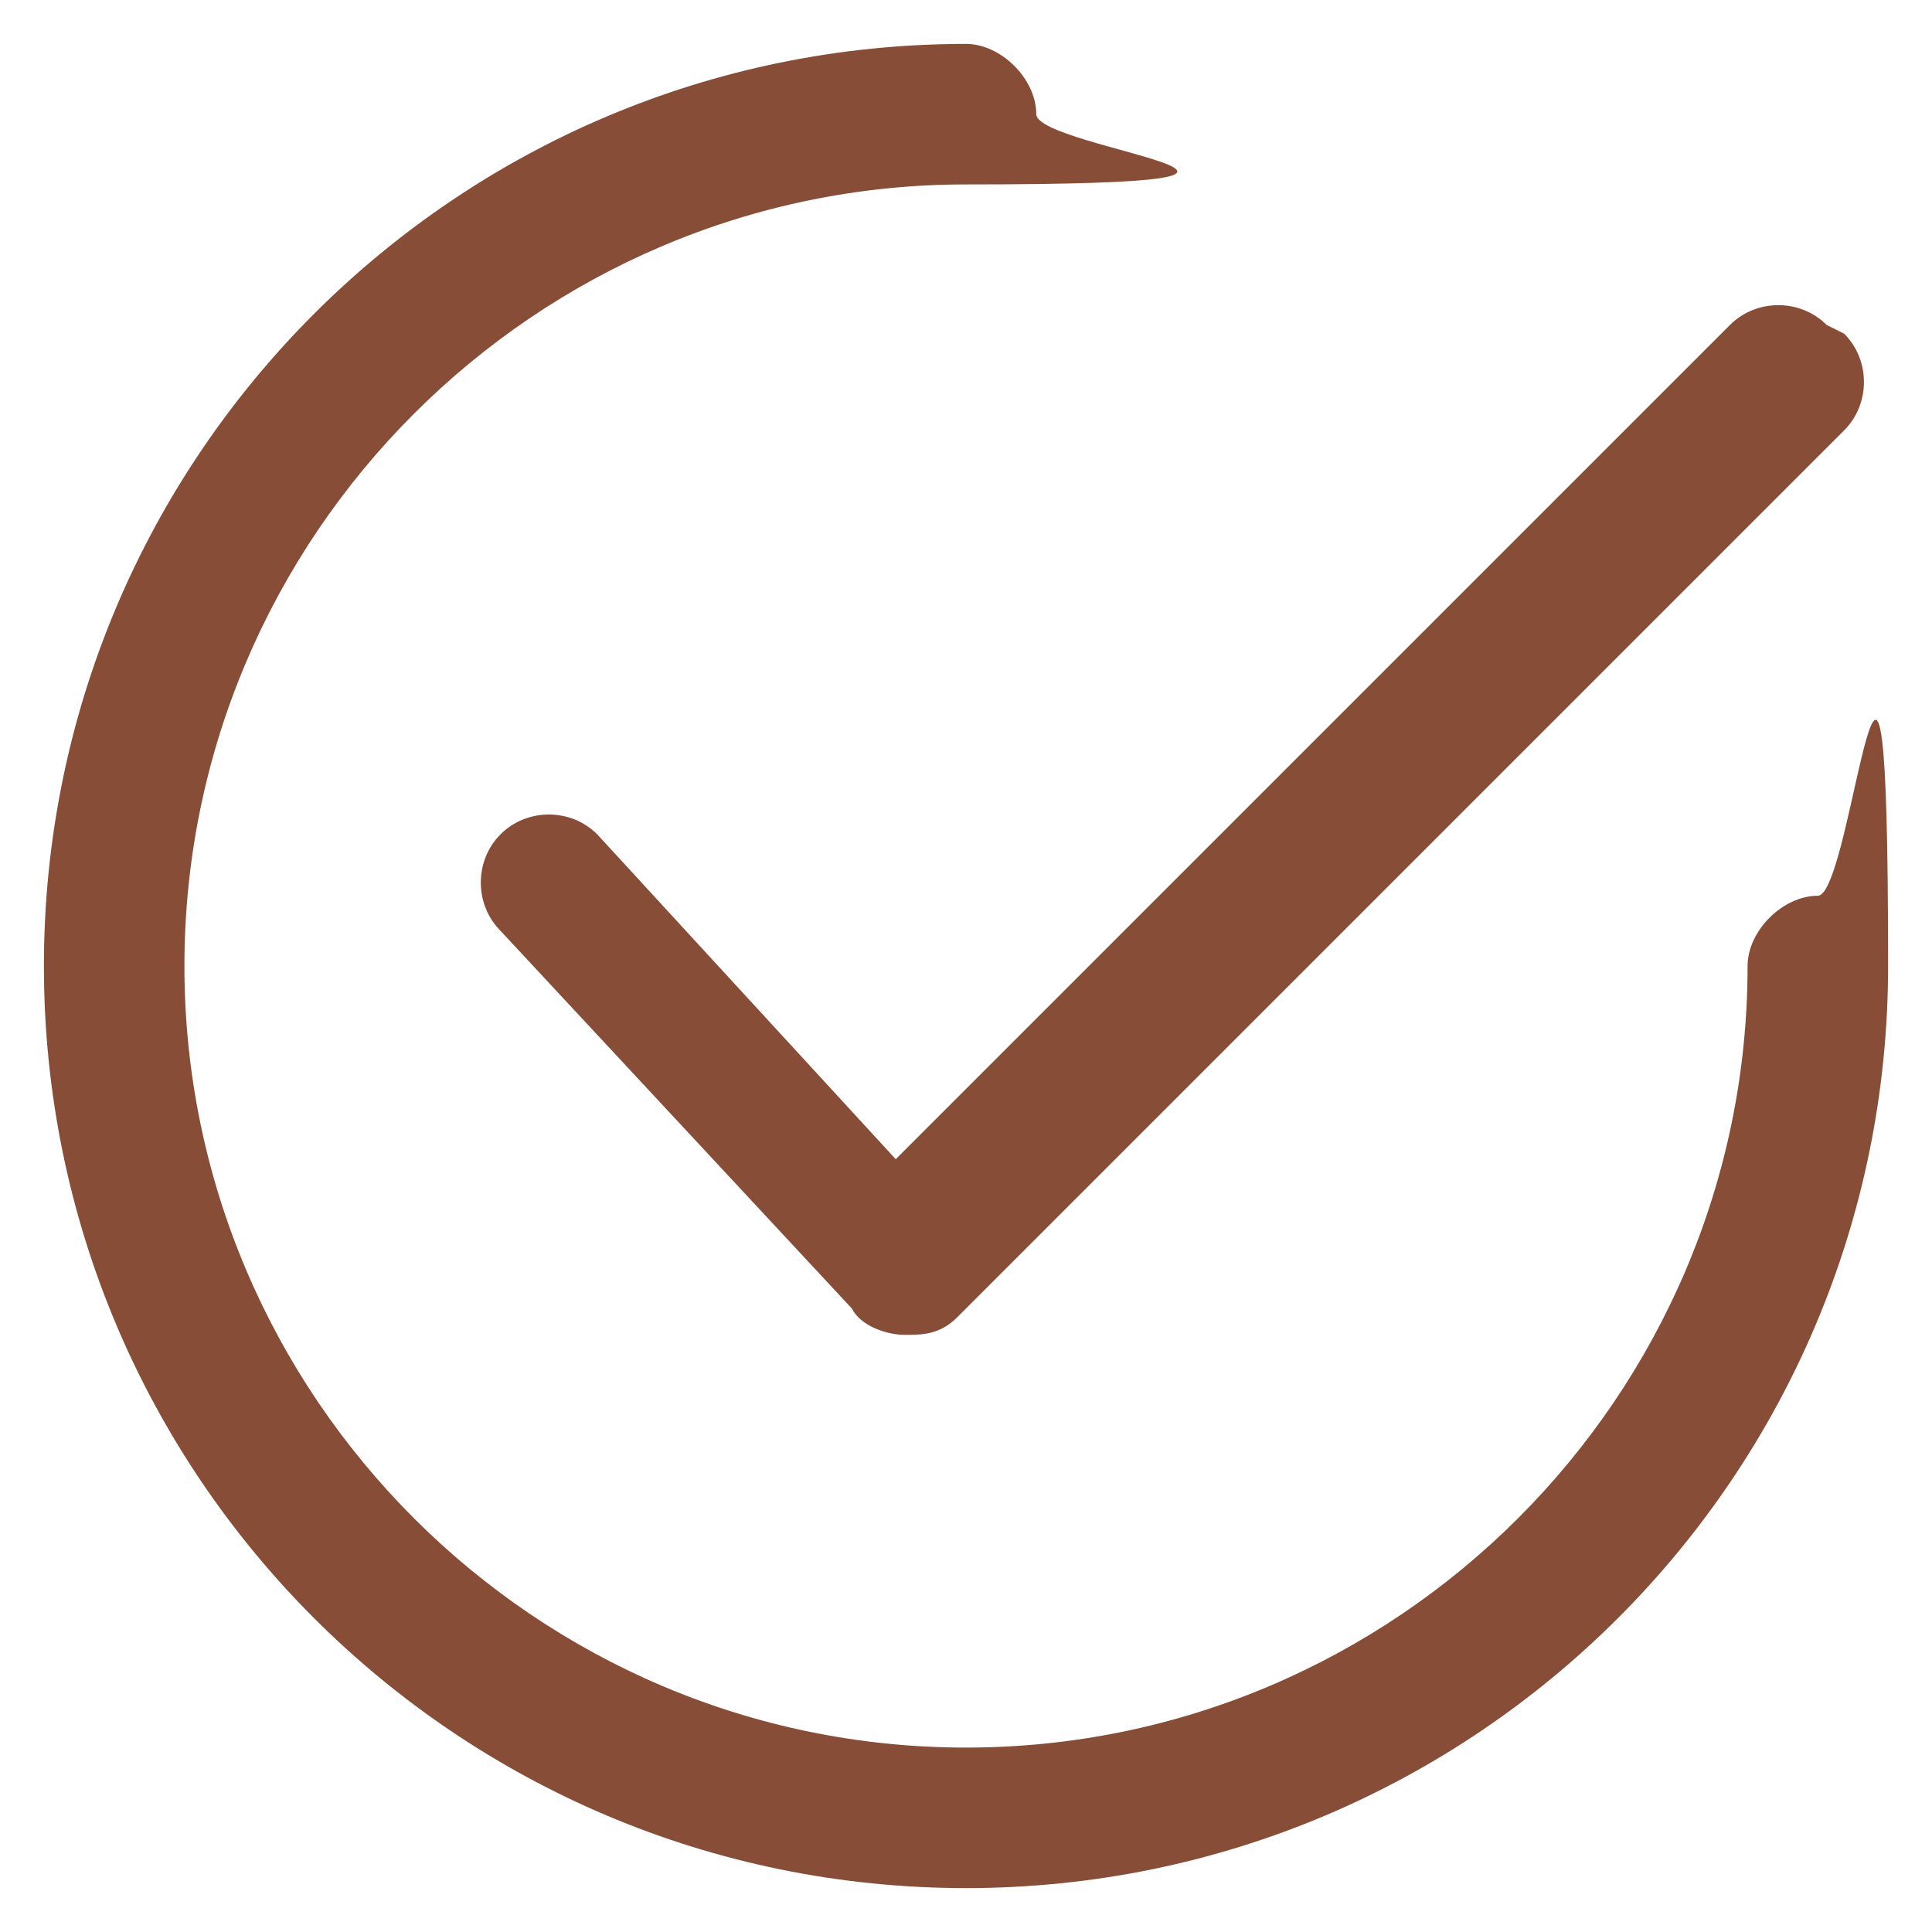
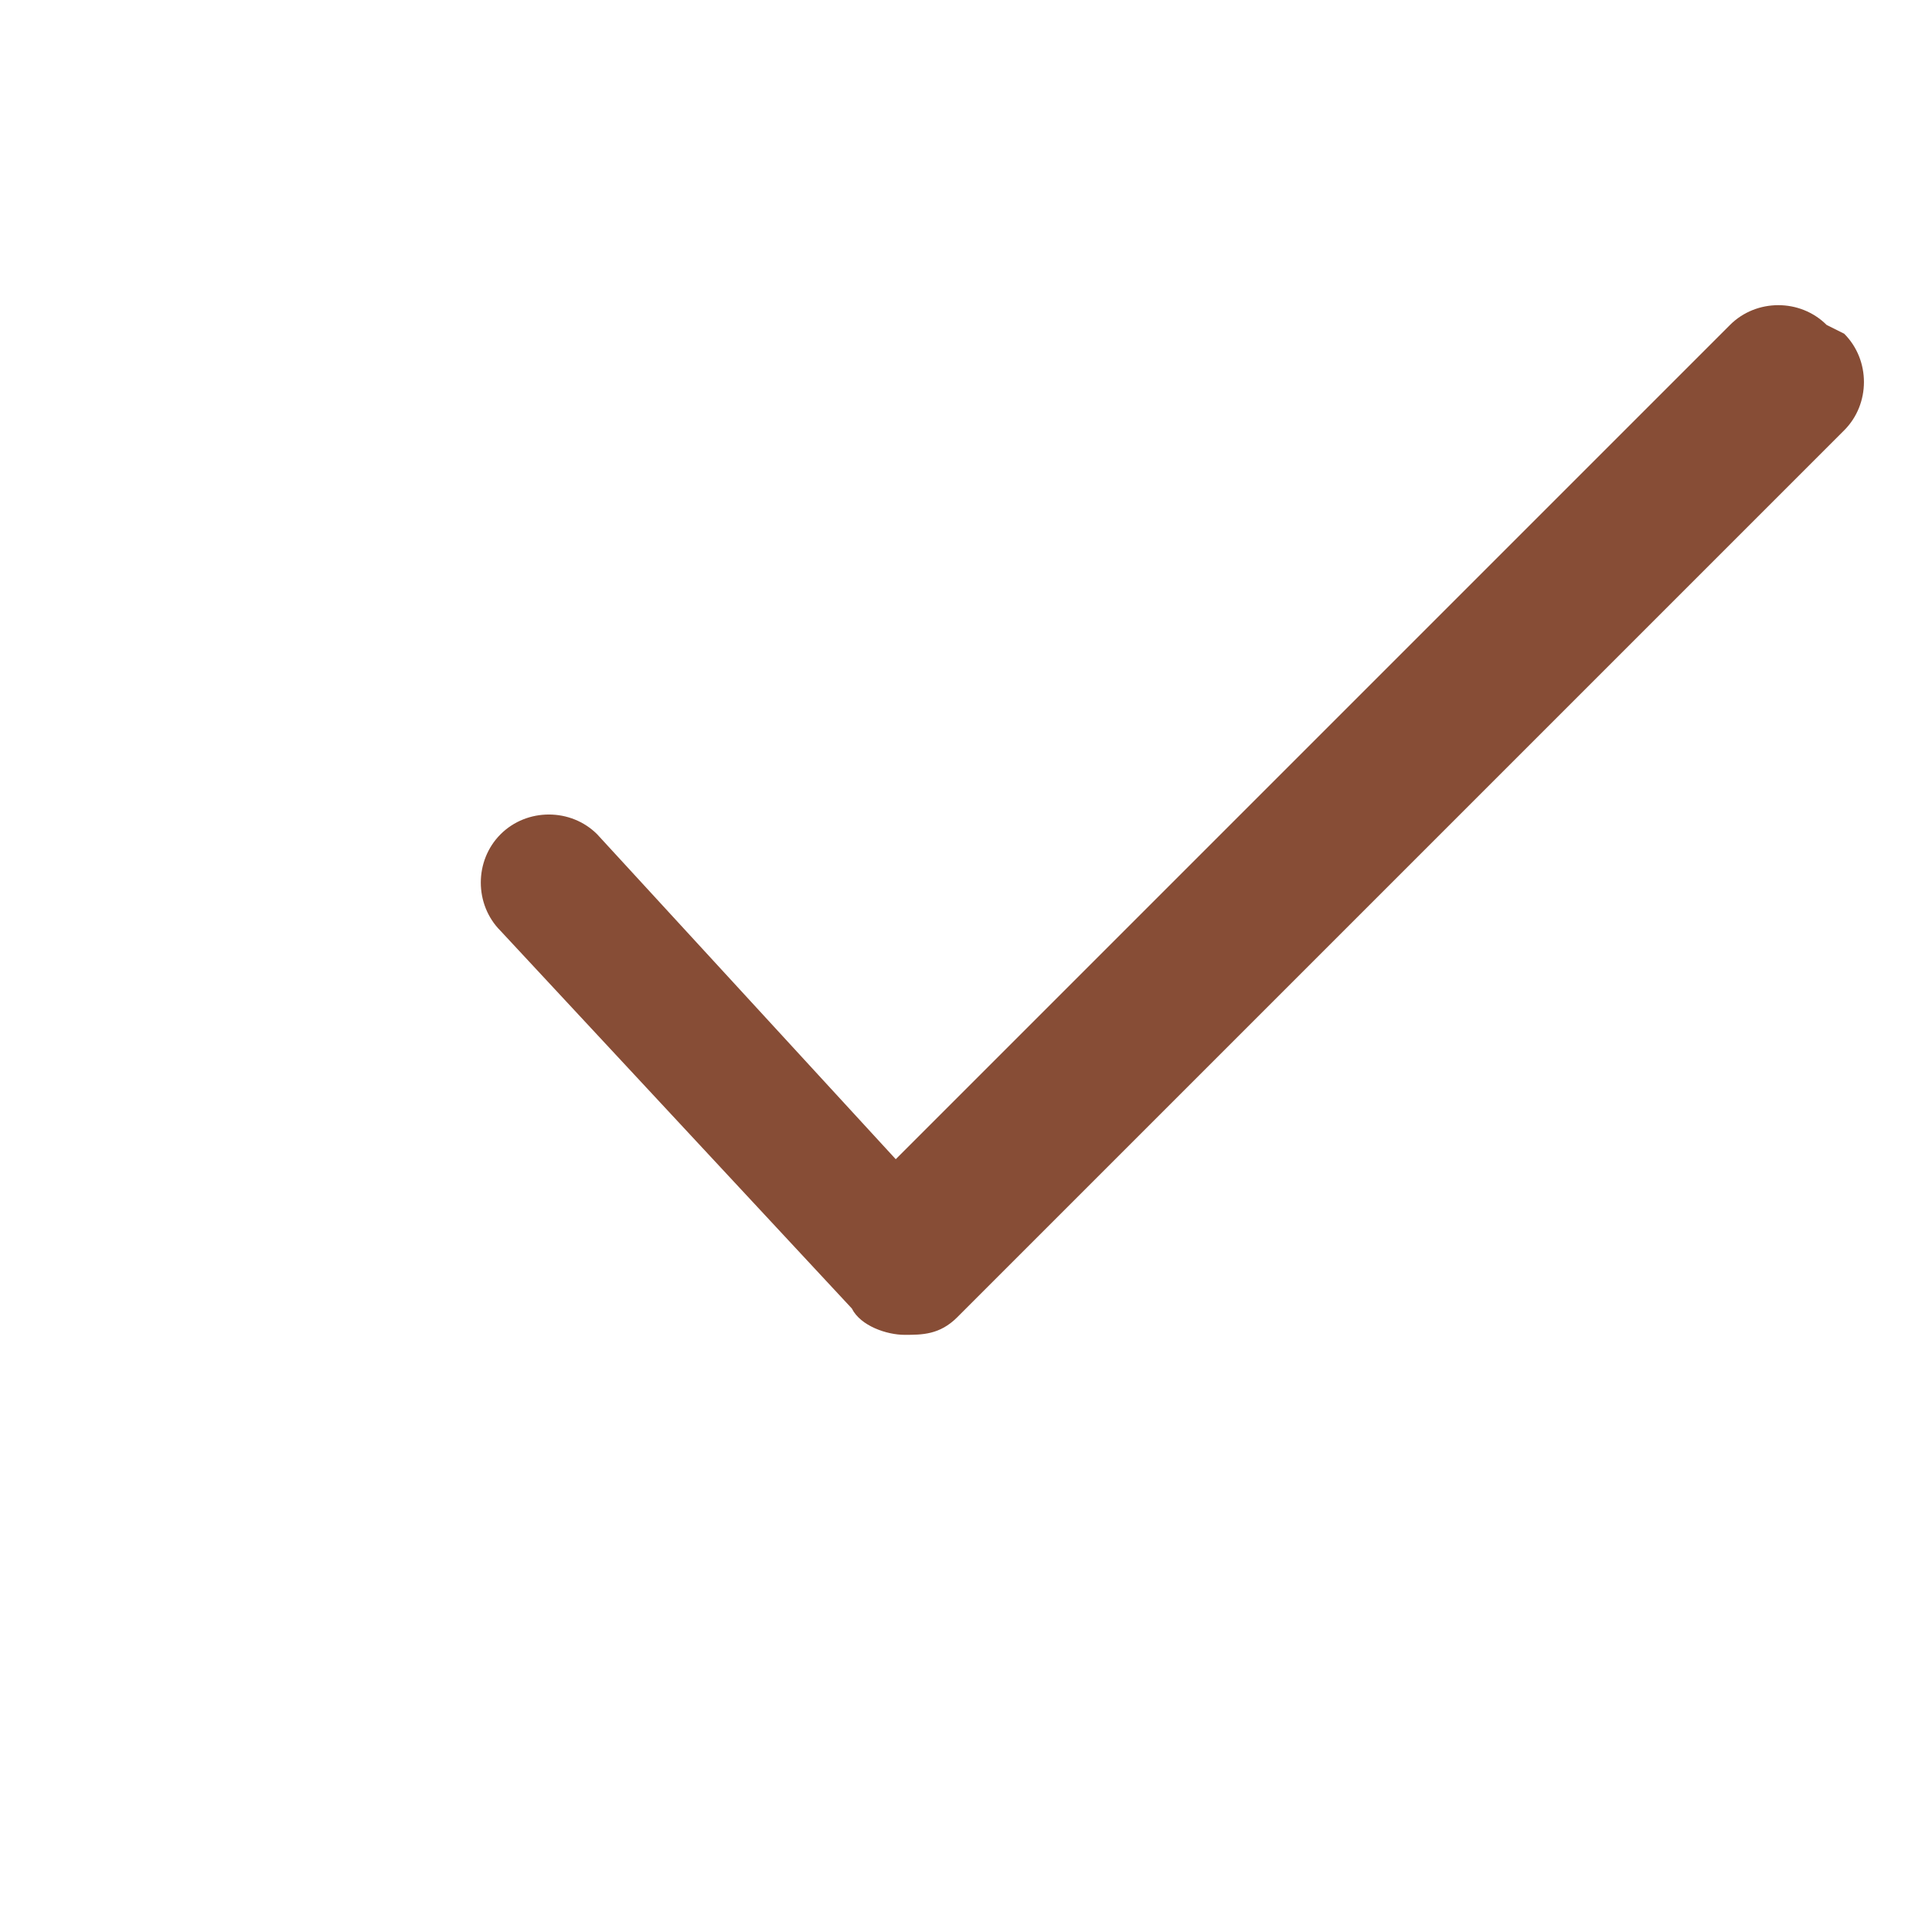
<svg xmlns="http://www.w3.org/2000/svg" id="Camada_1" version="1.1" viewBox="0 0 22 22">
  <defs>
    <style>
      .st0 {
        fill: #874d36;
      }
    </style>
  </defs>
-   <path class="st0" d="M20.7,10.2c-.4,0-.8.4-.8.8,0,4.9-4,8.9-8.9,8.9S2.1,15.9,2.1,11,6.1,2.1,11,2.1s.8-.4.8-.8-.4-.8-.8-.8C5.2.5.5,5.2.5,11s4.7,10.5,10.5,10.5,10.5-4.7,10.5-10.5-.4-.8-.8-.8Z" />
  <path class="st0" d="M20.8,3.7c-.3-.3-.8-.3-1.1,0l-9.5,9.5-3.4-3.7c-.3-.3-.8-.3-1.1,0-.3.3-.3.8,0,1.1l4,4.3c.1.2.4.3.6.3,0,0,0,0,0,0,.2,0,.4,0,.6-.2l10.1-10.1c.3-.3.3-.8,0-1.1Z" />
</svg>